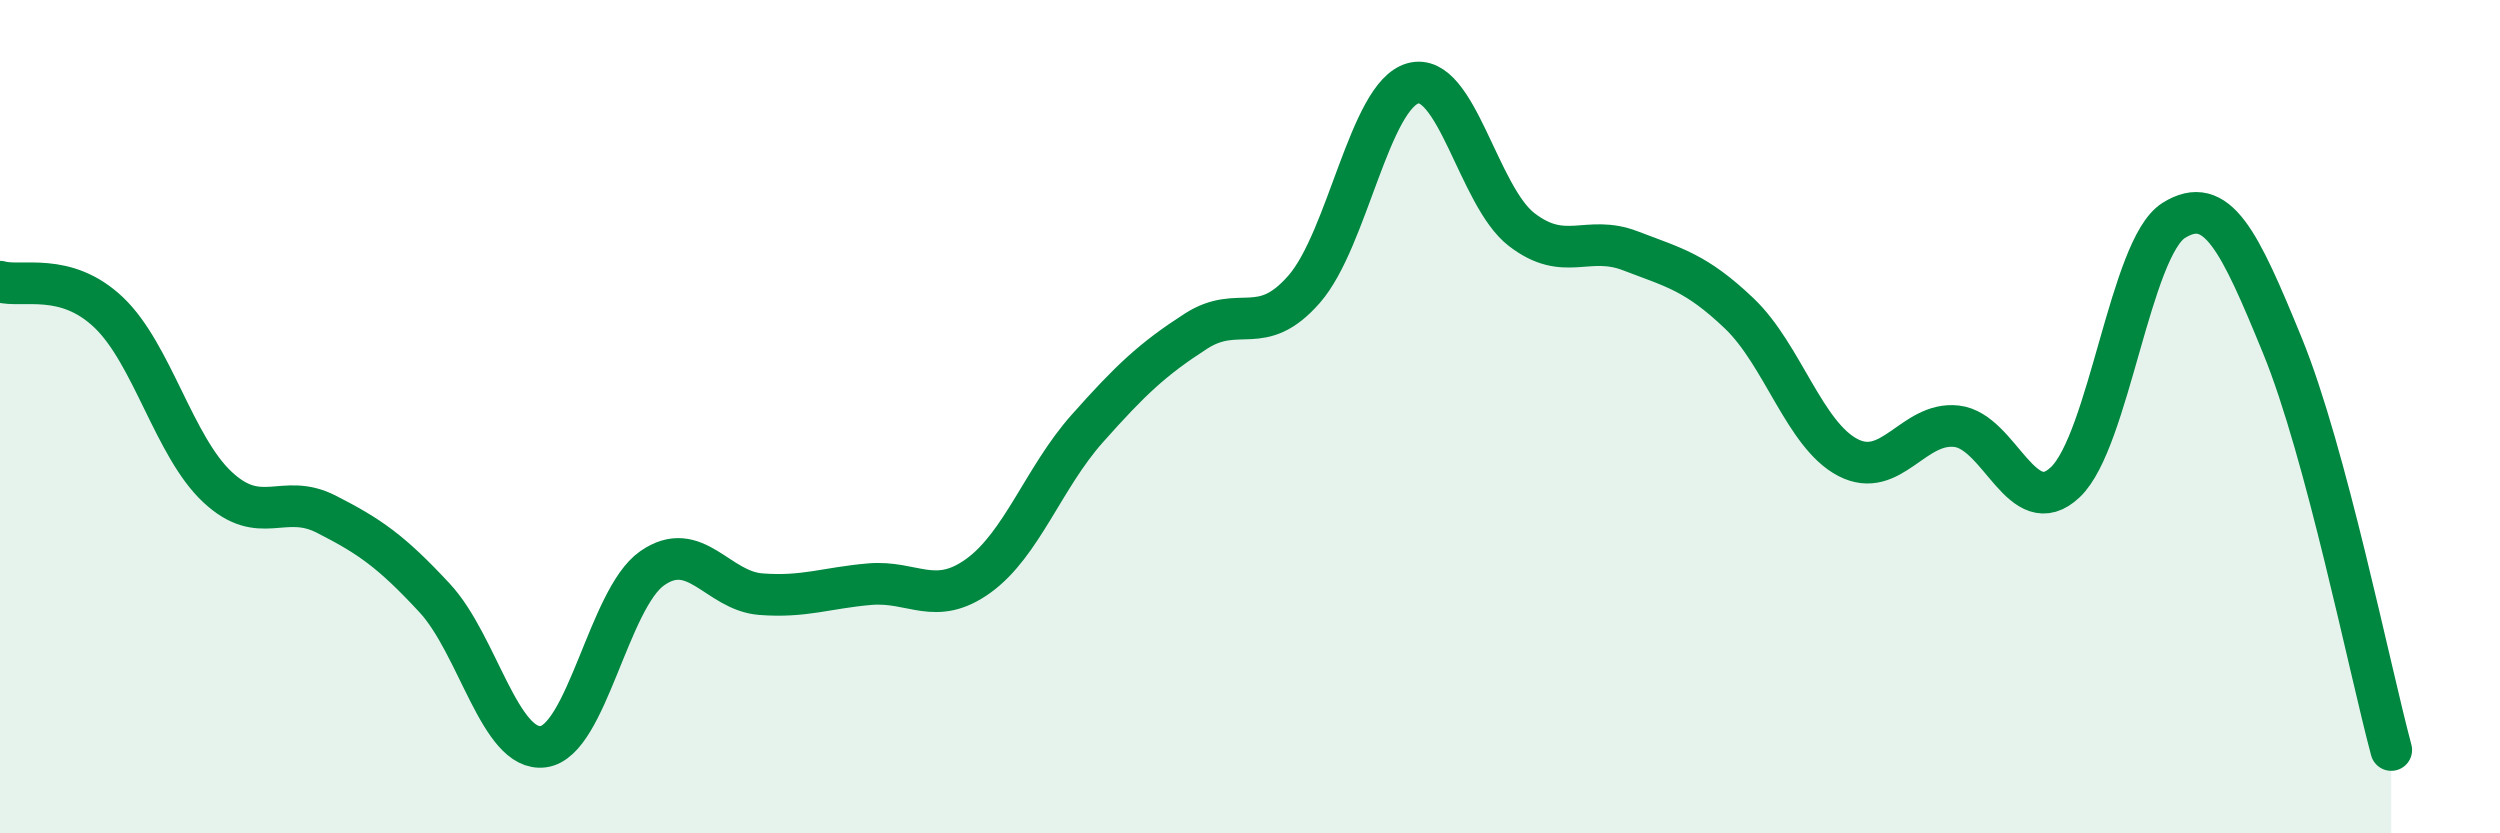
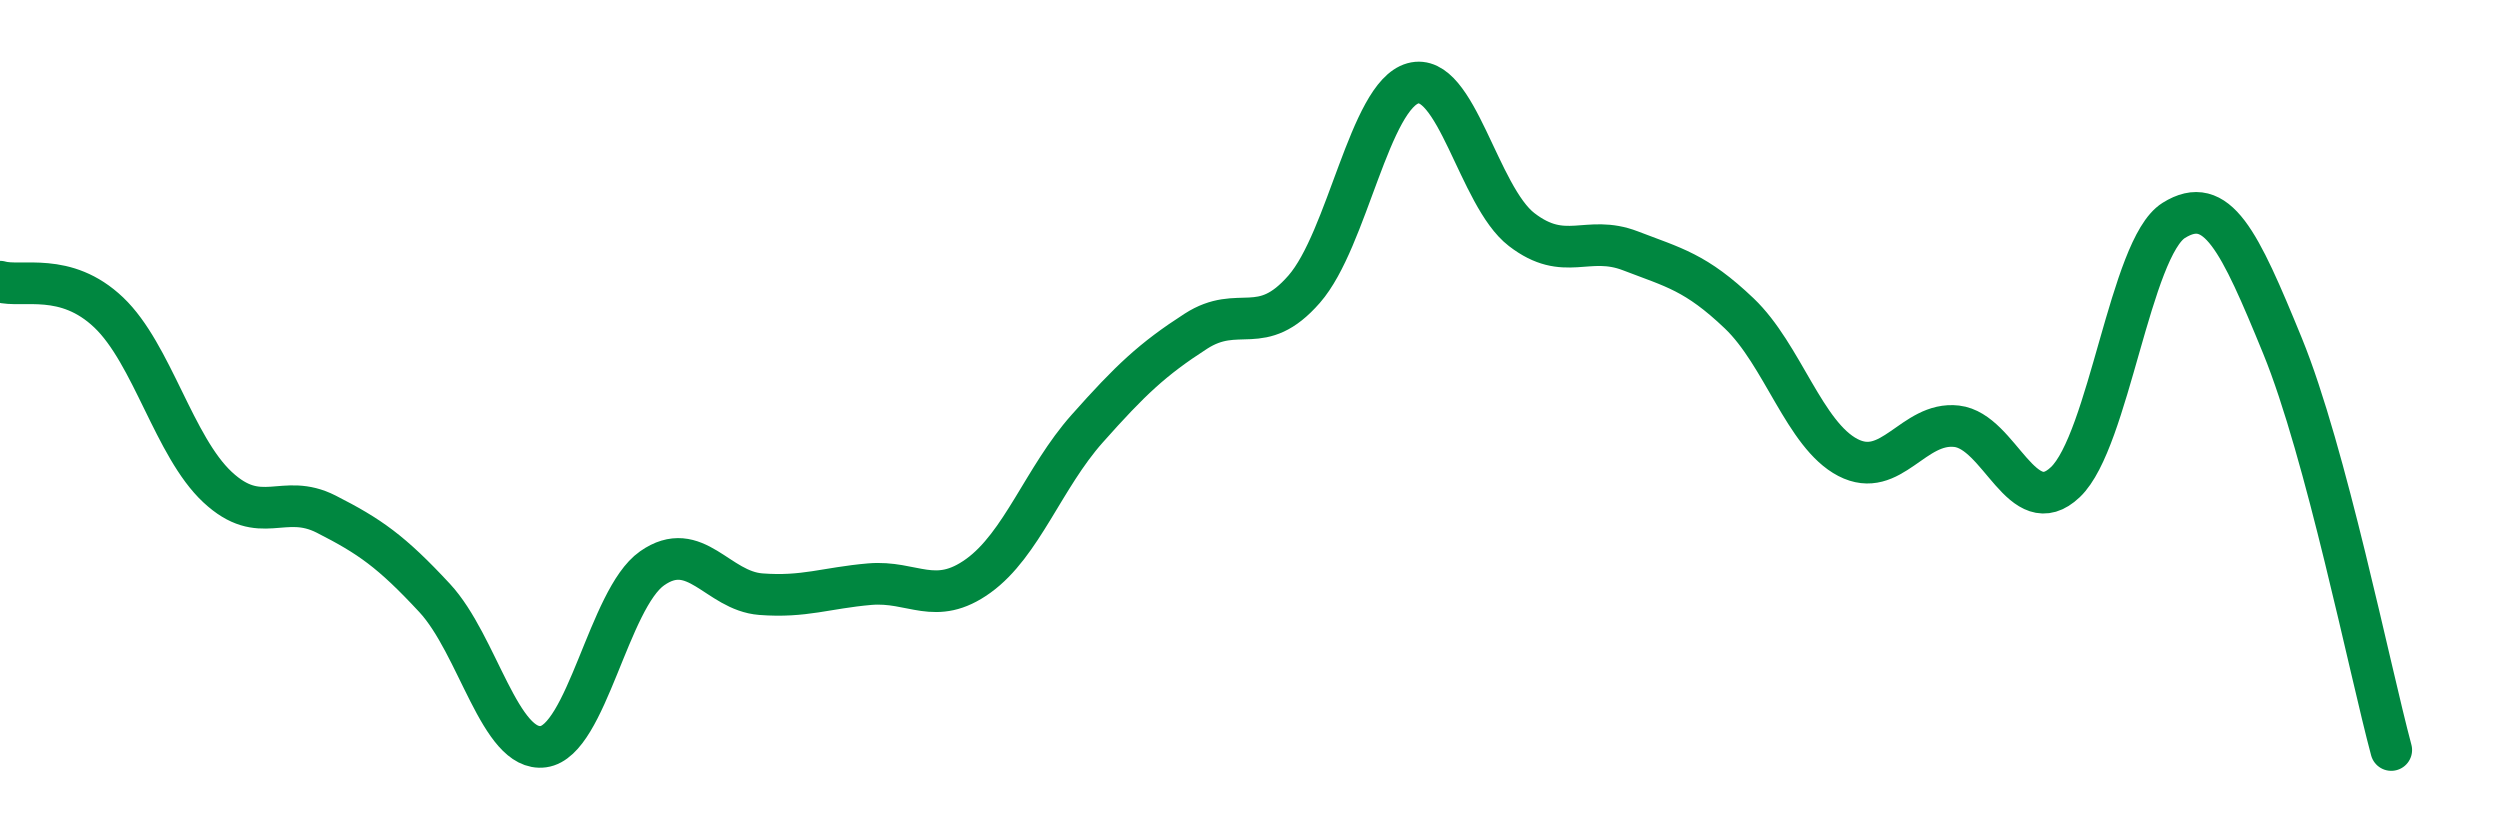
<svg xmlns="http://www.w3.org/2000/svg" width="60" height="20" viewBox="0 0 60 20">
-   <path d="M 0,6.76 C 0.52,6.91 1.57,6.51 2.61,7.5 C 3.65,8.49 4.18,10.72 5.22,11.69 C 6.26,12.66 6.79,11.81 7.83,12.34 C 8.87,12.87 9.39,13.23 10.43,14.35 C 11.47,15.47 12,18.06 13.04,17.92 C 14.08,17.78 14.61,14.37 15.65,13.64 C 16.69,12.91 17.22,14.18 18.26,14.26 C 19.3,14.34 19.83,14.11 20.87,14.02 C 21.91,13.93 22.44,14.57 23.48,13.82 C 24.52,13.07 25.05,11.46 26.09,10.29 C 27.13,9.12 27.66,8.62 28.7,7.95 C 29.74,7.28 30.26,8.13 31.3,6.94 C 32.34,5.75 32.87,2.29 33.91,2 C 34.95,1.71 35.48,4.71 36.52,5.51 C 37.56,6.31 38.09,5.62 39.13,6.02 C 40.17,6.42 40.7,6.53 41.74,7.52 C 42.78,8.51 43.31,10.44 44.35,10.98 C 45.39,11.52 45.92,10.11 46.96,10.23 C 48,10.35 48.53,12.56 49.57,11.57 C 50.61,10.58 51.13,5.94 52.17,5.29 C 53.21,4.64 53.74,5.76 54.78,8.3 C 55.82,10.84 56.87,16.06 57.39,18L57.39 20L0 20Z" fill="#008740" opacity="0.1" stroke-linecap="round" stroke-linejoin="round" />
  <path d="M 0,6.76 C 0.52,6.91 1.57,6.51 2.61,7.5 C 3.65,8.49 4.18,10.72 5.22,11.69 C 6.26,12.66 6.79,11.81 7.83,12.34 C 8.87,12.87 9.39,13.23 10.43,14.35 C 11.47,15.47 12,18.06 13.04,17.92 C 14.08,17.78 14.61,14.37 15.65,13.64 C 16.69,12.91 17.22,14.18 18.26,14.26 C 19.3,14.34 19.83,14.11 20.87,14.02 C 21.91,13.93 22.44,14.57 23.48,13.82 C 24.52,13.07 25.05,11.46 26.09,10.29 C 27.13,9.12 27.66,8.62 28.7,7.95 C 29.74,7.28 30.26,8.13 31.3,6.94 C 32.34,5.75 32.87,2.29 33.91,2 C 34.95,1.71 35.48,4.71 36.52,5.51 C 37.56,6.31 38.09,5.62 39.13,6.02 C 40.17,6.42 40.7,6.53 41.74,7.52 C 42.78,8.51 43.31,10.44 44.35,10.98 C 45.39,11.52 45.92,10.11 46.96,10.23 C 48,10.35 48.53,12.56 49.57,11.57 C 50.61,10.58 51.13,5.94 52.17,5.29 C 53.21,4.64 53.74,5.76 54.78,8.3 C 55.82,10.84 56.87,16.06 57.39,18" stroke="#008740" stroke-width="1" fill="none" stroke-linecap="round" stroke-linejoin="round" />
</svg>